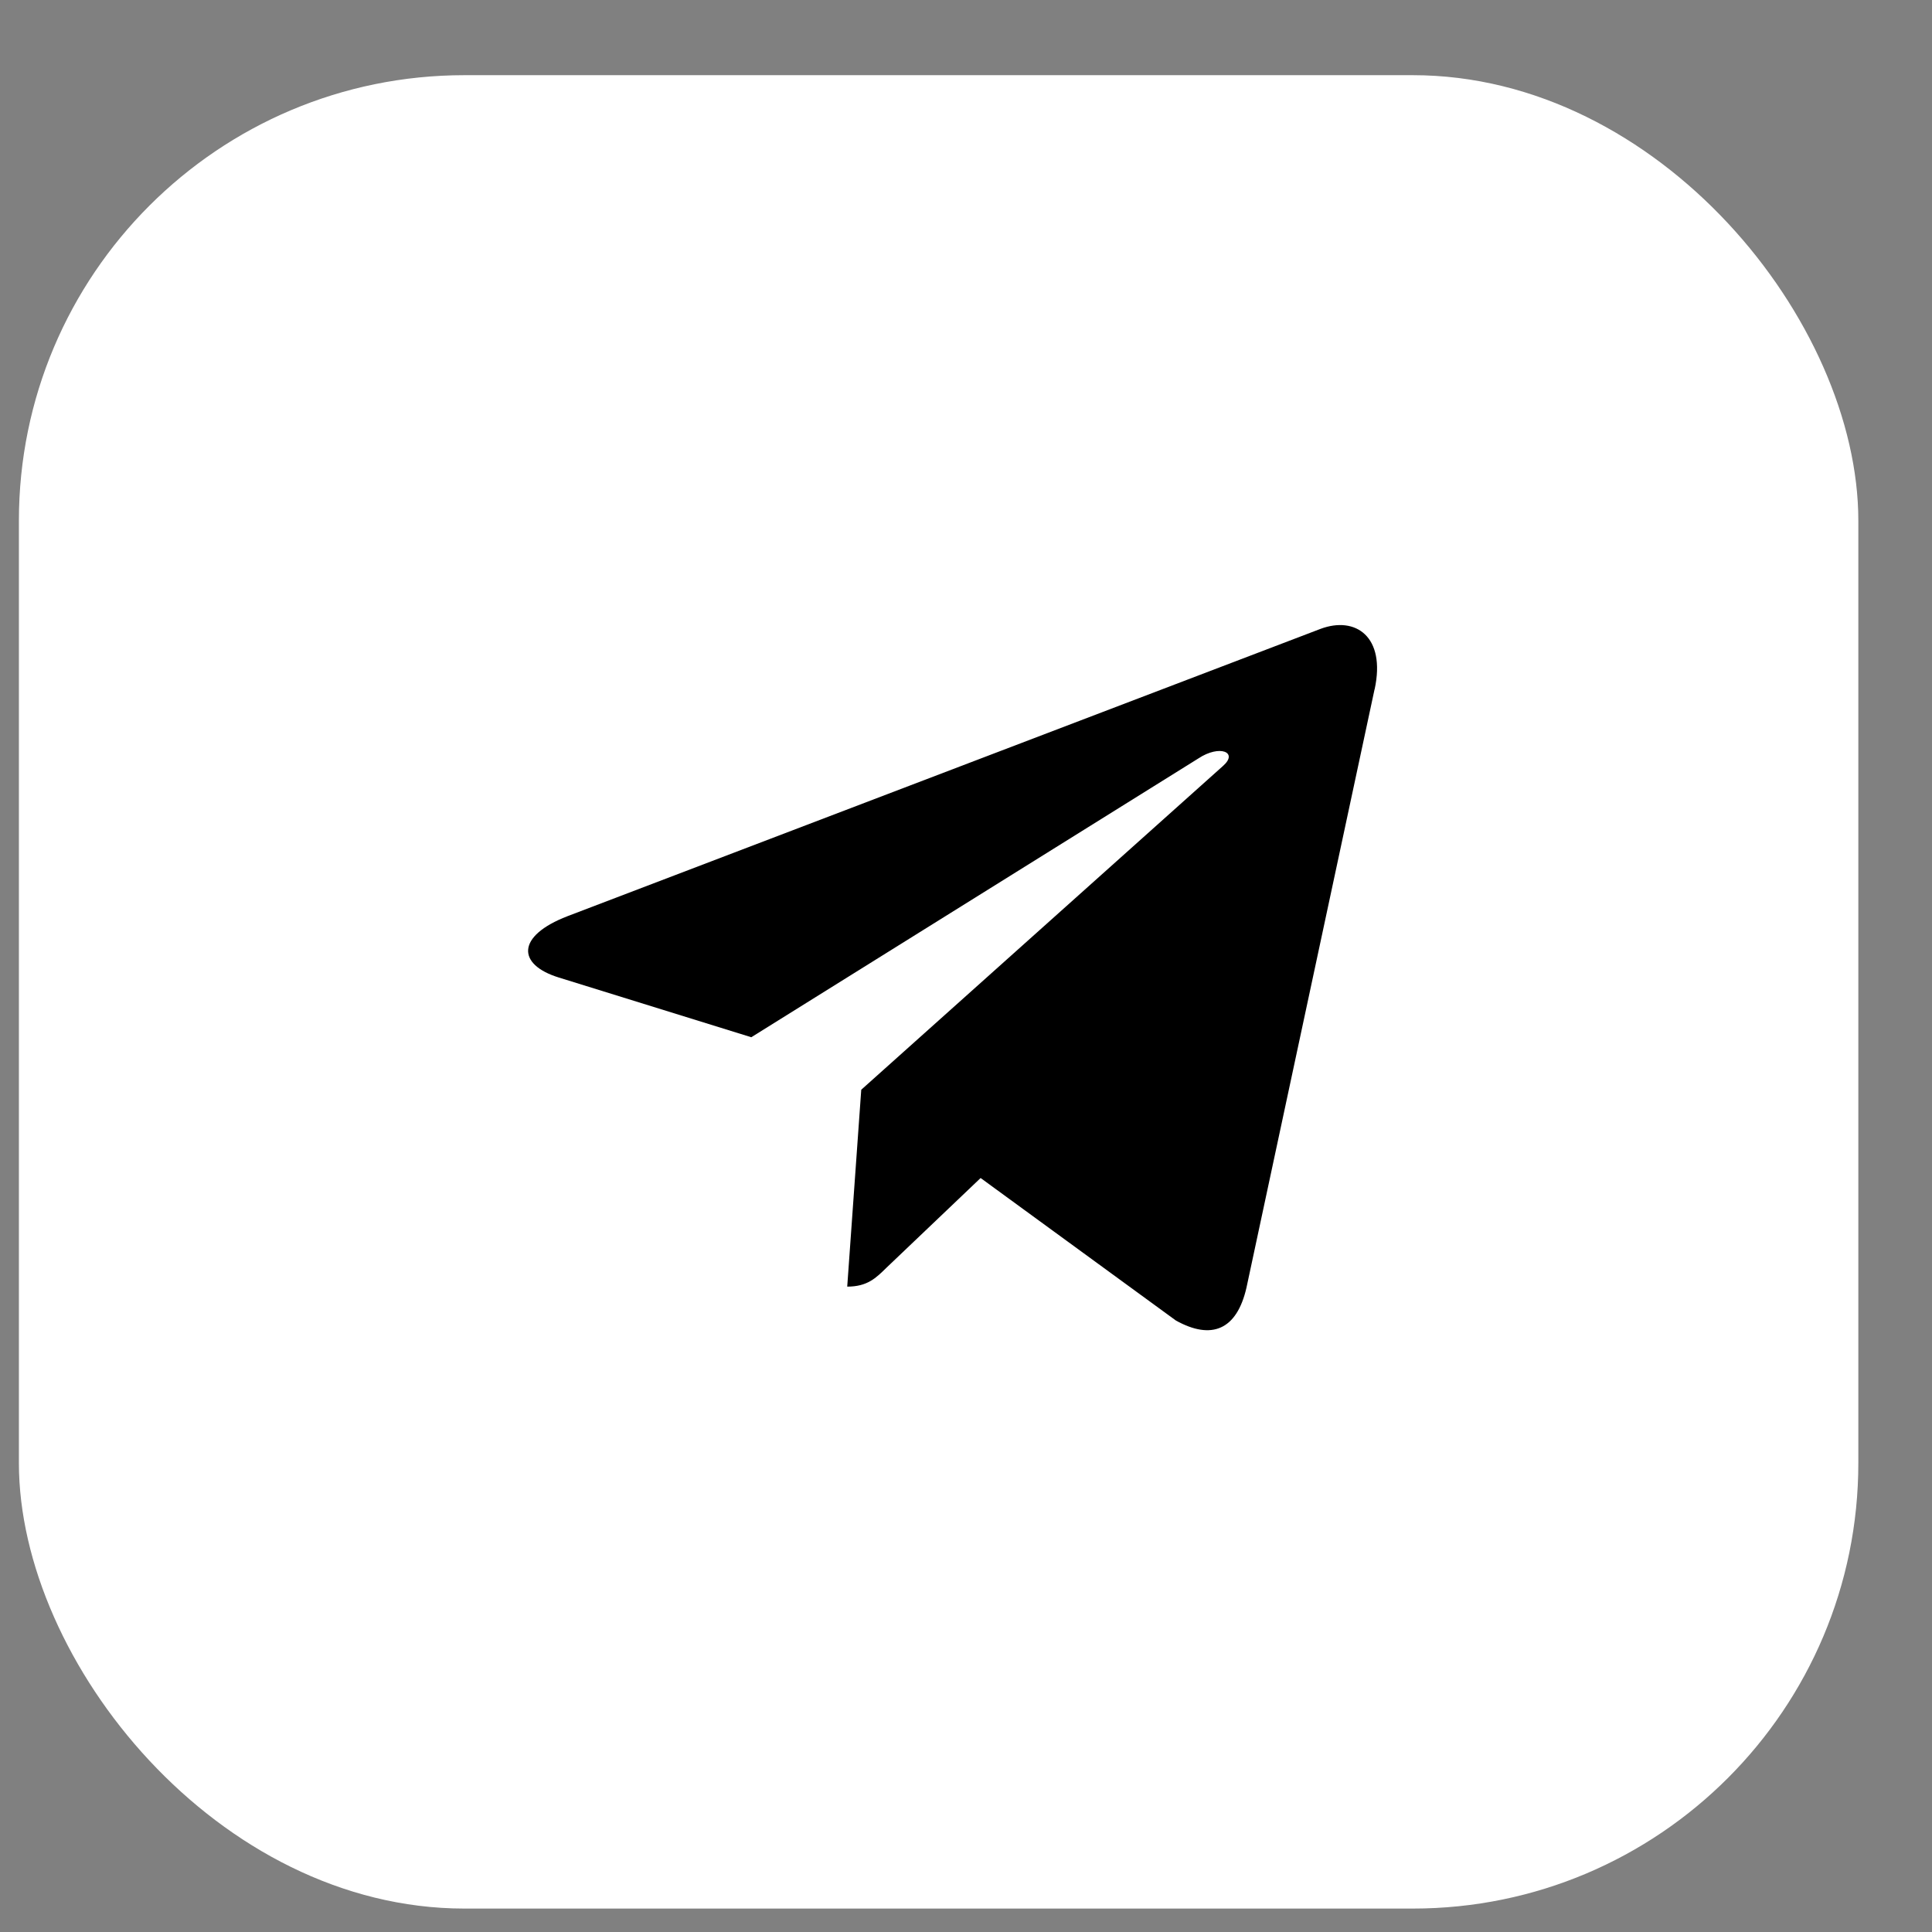
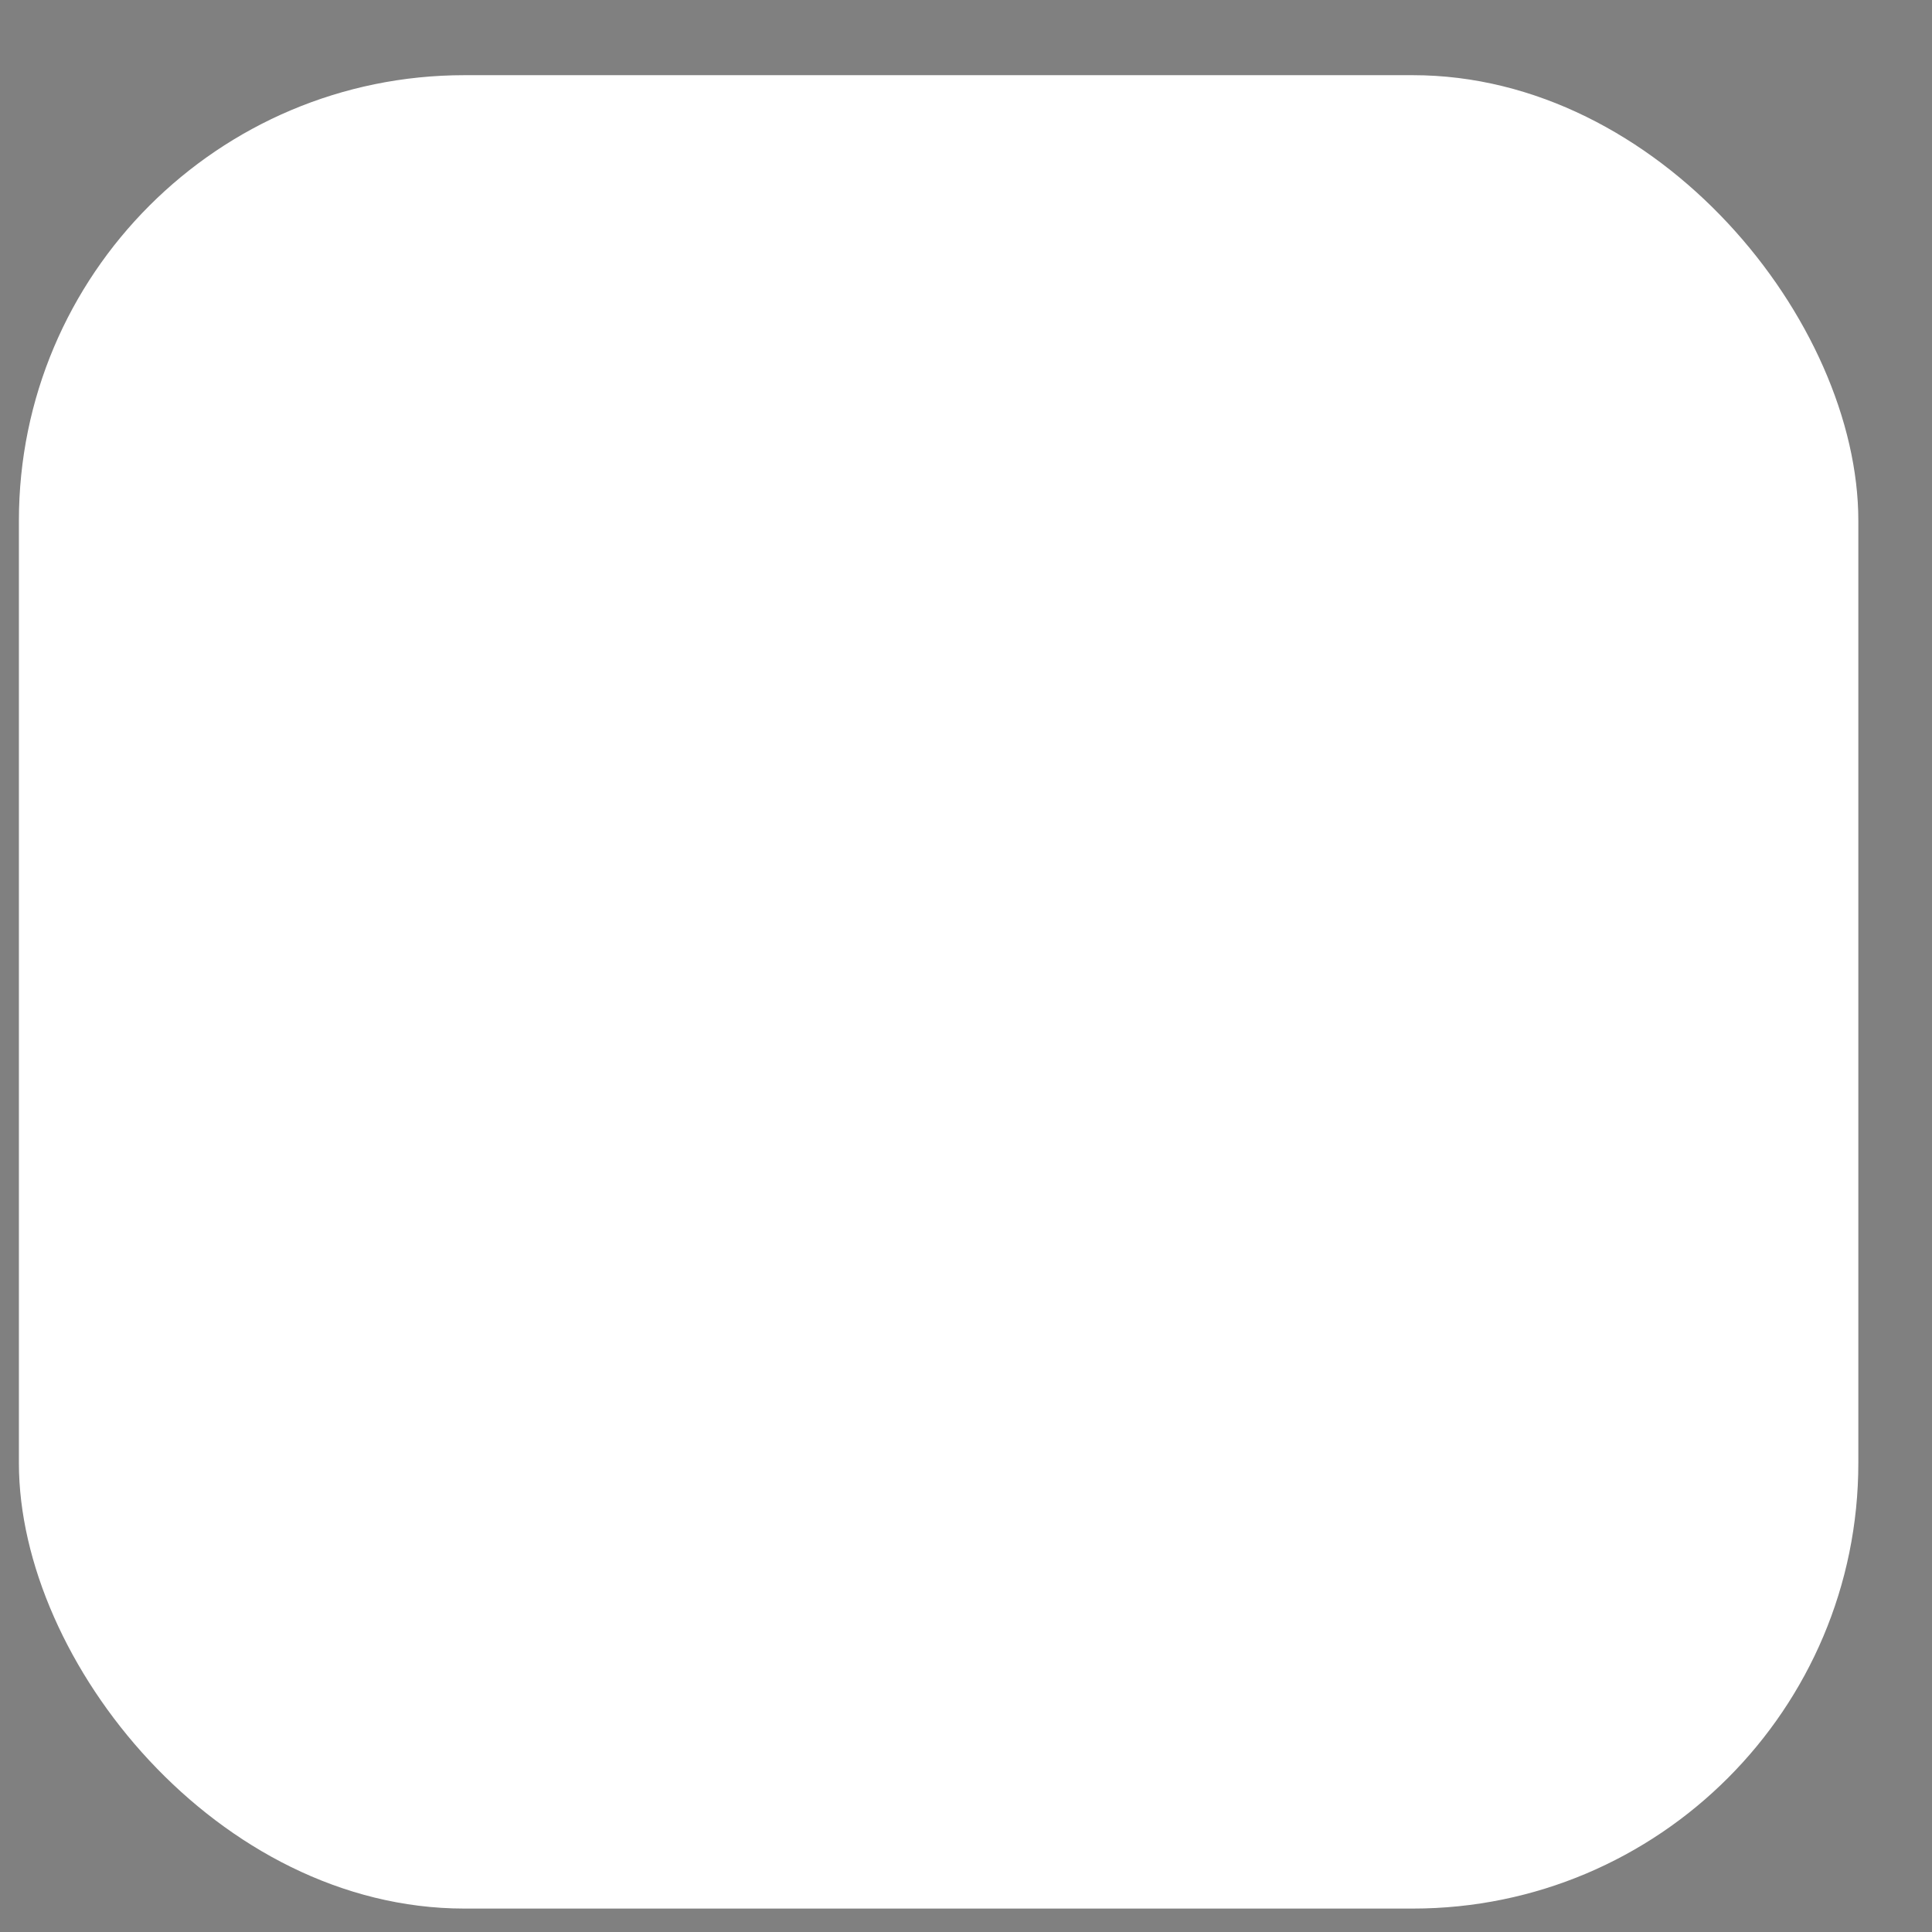
<svg xmlns="http://www.w3.org/2000/svg" width="23" height="23" viewBox="0 0 23 23" fill="none">
  <rect x="0" y="0" width="23" height="23" fill="#808080" stroke="none" />
  <rect x="0.225" y="0.895" width="21.898" height="21.826" rx="5.304" fill="white" />
  <g clip-path="url(#clip0_2008_9)">
-     <path d="M10.253 12.973L10.086 15.317C10.325 15.317 10.428 15.215 10.553 15.092L11.674 14.024L13.998 15.72C14.424 15.957 14.724 15.832 14.839 15.329L16.364 8.205L16.365 8.205C16.5 7.577 16.137 7.332 15.722 7.486L6.756 10.907C6.144 11.143 6.154 11.483 6.652 11.637L8.944 12.348L14.268 9.028C14.519 8.862 14.747 8.954 14.559 9.119L10.253 12.973Z" fill="black" />
-   </g>
+     </g>
  <defs>
    <clipPath id="clip0_2008_9">
-       <rect width="10.107" height="10.073" fill="white" transform="translate(6.287 6.603)" />
-     </clipPath>
+       </clipPath>
  </defs>
</svg>